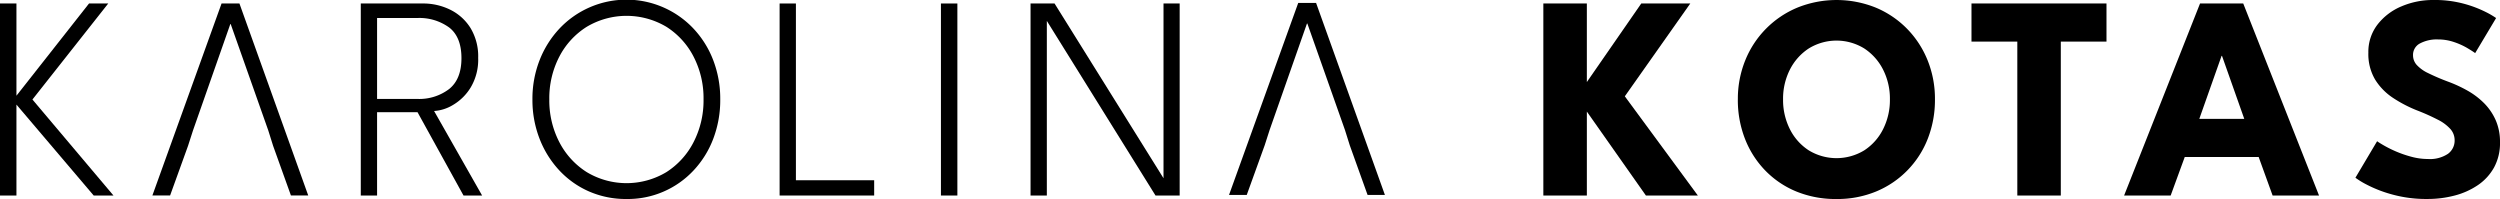
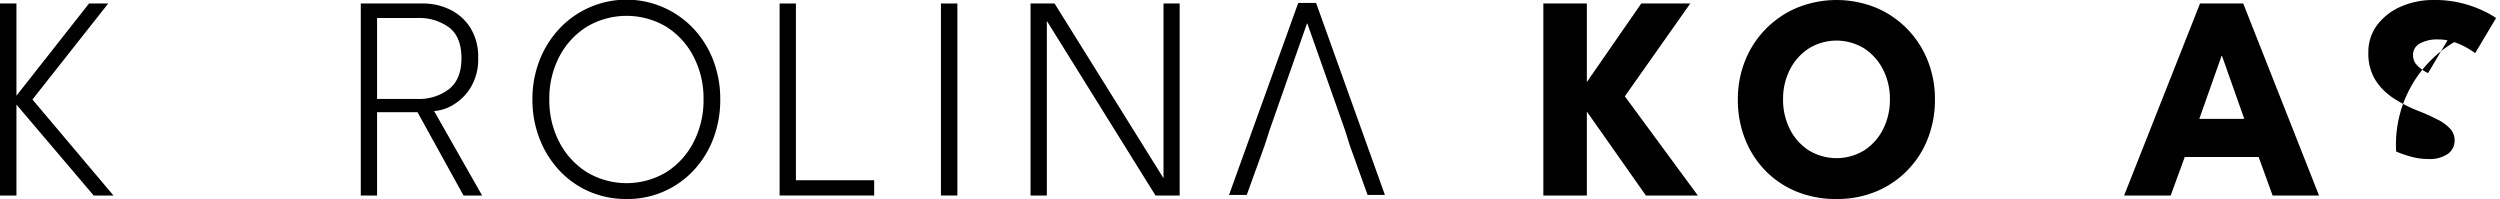
<svg xmlns="http://www.w3.org/2000/svg" width="478.928" height="38.125" viewBox="0 0 478.928 38.125">
  <defs>
    <clipPath id="clip-path">
      <rect id="Rectangle_4" data-name="Rectangle 4" width="478.928" height="38.125" fill="none" />
    </clipPath>
  </defs>
  <g id="Group_3" data-name="Group 3" transform="translate(0 0)">
    <path id="Path_1" data-name="Path 1" d="M17.056.276,3.15,17.945V.276H0V37.061H3.15V19.644l14.8,17.417h3.788L6.214,18.67,20.735.276Z" transform="translate(0 0.393)" />
-     <path id="Path_2" data-name="Path 2" d="M25.3.273,12.047,37.058h3.393l3.441-9.522.945-2.932L26.975,4.223h.073l7.2,20.381.921,2.932,3.417,9.522H41.9L28.72.273Z" transform="translate(17.147 0.388)" />
    <g id="Group_2" data-name="Group 2" transform="translate(0 0)">
      <g id="Group_1" data-name="Group 1" clip-path="url(#clip-path)">
        <path id="Path_3" data-name="Path 3" d="M28.52.276H40.392a11.689,11.689,0,0,1,5.281,1.2,9.537,9.537,0,0,1,3.875,3.512A10.491,10.491,0,0,1,51.009,10.7,10.392,10.392,0,0,1,49.6,16.317a9.769,9.769,0,0,1-3.373,3.371,8,8,0,0,1-3.664,1.185l9.2,16.191H48.2L39.389,21.1H31.641V37.063H28.52Zm3.121,18.282h7.692a9.445,9.445,0,0,0,6.117-1.9q2.356-1.894,2.356-5.908,0-4.042-2.341-5.867a9.694,9.694,0,0,0-6.131-1.825H31.641Z" transform="translate(40.596 0.393)" />
        <path id="Path_4" data-name="Path 4" d="M42.089,19.035a20.289,20.289,0,0,1,1.364-7.484,18.8,18.8,0,0,1,3.8-6.061,17.636,17.636,0,0,1,25.7,0,18.415,18.415,0,0,1,3.778,6.061,20.631,20.631,0,0,1,1.338,7.484,20.842,20.842,0,0,1-1.326,7.51,18.329,18.329,0,0,1-3.761,6.076,17.236,17.236,0,0,1-12.861,5.5,17.647,17.647,0,0,1-7.19-1.447,17.193,17.193,0,0,1-5.714-4.057,18.851,18.851,0,0,1-3.776-6.076,20.493,20.493,0,0,1-1.352-7.51m3.233,0a17.326,17.326,0,0,0,1.91,8.179,14.824,14.824,0,0,0,5.254,5.756,14.824,14.824,0,0,0,15.272,0,14.792,14.792,0,0,0,5.21-5.756,17.406,17.406,0,0,0,1.9-8.179,17.336,17.336,0,0,0-1.9-8.167,14.726,14.726,0,0,0-5.21-5.727,14.912,14.912,0,0,0-15.272,0,14.758,14.758,0,0,0-5.254,5.727,17.256,17.256,0,0,0-1.91,8.167" transform="translate(59.91 0.002)" />
        <path id="Path_5" data-name="Path 5" d="M61.628.276H64.75V34.138H79.743v2.925H61.628Z" transform="translate(87.723 0.393)" />
        <rect id="Rectangle_3" data-name="Rectangle 3" width="3.15" height="36.787" transform="translate(180.256 0.669)" />
        <path id="Path_6" data-name="Path 6" d="M84.419,3.342l.167.029V37.063H81.465V.276h4.6l21.013,33.7-.141.027V.276h3.095V37.063h-4.626Z" transform="translate(115.958 0.393)" />
        <path id="Path_7" data-name="Path 7" d="M137.609,18.057,151.6,37.064h-9.951L130.336,20.982V37.064H122V.276h8.334V15.326L140.759.276h9.391Z" transform="translate(173.66 0.393)" />
        <path id="Path_8" data-name="Path 8" d="M137.378,19.035a19.555,19.555,0,0,1,1.42-7.484A18.345,18.345,0,0,1,148.8,1.45a20.078,20.078,0,0,1,14.979,0,18.191,18.191,0,0,1,5.991,4.04,18.4,18.4,0,0,1,3.957,6.061,19.687,19.687,0,0,1,1.408,7.484,20.347,20.347,0,0,1-1.364,7.51,17.977,17.977,0,0,1-9.895,10.132,19.51,19.51,0,0,1-7.607,1.447,19.839,19.839,0,0,1-7.706-1.447,17.615,17.615,0,0,1-5.979-4.057,18.151,18.151,0,0,1-3.861-6.076,20.493,20.493,0,0,1-1.35-7.51m8.666,0a12.384,12.384,0,0,0,1.3,5.7,10.357,10.357,0,0,0,3.6,4.054,10.214,10.214,0,0,0,10.673,0,10.352,10.352,0,0,0,3.594-4.054,12.384,12.384,0,0,0,1.3-5.7,12.3,12.3,0,0,0-1.3-5.685,10.487,10.487,0,0,0-3.594-4.054,10.13,10.13,0,0,0-10.673,0,10.493,10.493,0,0,0-3.6,4.054,12.3,12.3,0,0,0-1.3,5.685" transform="translate(195.546 0.002)" />
-         <path id="Path_9" data-name="Path 9" d="M164.626,7.578h-8.78V.276h25.863v7.3h-8.751V37.063h-8.332Z" transform="translate(221.834 0.393)" />
        <path id="Path_10" data-name="Path 10" d="M182.458.276h8.276l14.521,36.79h-8.892l-2.675-7.387H179.53l-2.7,7.387H167.91Zm-.141,22.1h8.613l-4.265-12.066h-.082Z" transform="translate(239.006 0.393)" />
-         <path id="Path_11" data-name="Path 11" d="M201.132,0a21.382,21.382,0,0,1,5.993.754,22.168,22.168,0,0,1,4.125,1.587,15.839,15.839,0,0,1,1.9,1.115l-4.013,6.718c-.3-.225-.8-.548-1.519-.977a13.328,13.328,0,0,0-2.537-1.141,9.335,9.335,0,0,0-3.051-.5,6.866,6.866,0,0,0-3.468.766,2.467,2.467,0,0,0-1.326,2.271,2.755,2.755,0,0,0,.713,1.854A7.022,7.022,0,0,0,200.117,14a40.386,40.386,0,0,0,3.72,1.6,25.581,25.581,0,0,1,3.873,1.784,14.523,14.523,0,0,1,3.192,2.438,10.813,10.813,0,0,1,2.188,3.247,10.308,10.308,0,0,1,.807,4.18,9.77,9.77,0,0,1-1.141,4.835,9.884,9.884,0,0,1-3.109,3.388,14.346,14.346,0,0,1-4.459,1.992,20.283,20.283,0,0,1-5.169.654,24.472,24.472,0,0,1-6.786-.865,24.253,24.253,0,0,1-4.835-1.866,15.456,15.456,0,0,1-2.2-1.338l4.154-6.994c.223.165.654.436,1.294.807A22.831,22.831,0,0,0,194,29.028a21.67,21.67,0,0,0,2.969,1.015,12.074,12.074,0,0,0,3.107.417,6.225,6.225,0,0,0,3.846-.989,3.128,3.128,0,0,0,1.282-2.605,3.213,3.213,0,0,0-.807-2.145,8.144,8.144,0,0,0-2.426-1.8,40.708,40.708,0,0,0-4.04-1.8,25.245,25.245,0,0,1-4.529-2.368,11.417,11.417,0,0,1-3.415-3.485,9.592,9.592,0,0,1-1.309-5.184,8.552,8.552,0,0,1,1.742-5.365,11.281,11.281,0,0,1,4.6-3.5A15.354,15.354,0,0,1,201.132,0" transform="translate(265.032 0)" />
+         <path id="Path_11" data-name="Path 11" d="M201.132,0a21.382,21.382,0,0,1,5.993.754,22.168,22.168,0,0,1,4.125,1.587,15.839,15.839,0,0,1,1.9,1.115l-4.013,6.718c-.3-.225-.8-.548-1.519-.977a13.328,13.328,0,0,0-2.537-1.141,9.335,9.335,0,0,0-3.051-.5,6.866,6.866,0,0,0-3.468.766,2.467,2.467,0,0,0-1.326,2.271,2.755,2.755,0,0,0,.713,1.854A7.022,7.022,0,0,0,200.117,14l4.154-6.994c.223.165.654.436,1.294.807A22.831,22.831,0,0,0,194,29.028a21.67,21.67,0,0,0,2.969,1.015,12.074,12.074,0,0,0,3.107.417,6.225,6.225,0,0,0,3.846-.989,3.128,3.128,0,0,0,1.282-2.605,3.213,3.213,0,0,0-.807-2.145,8.144,8.144,0,0,0-2.426-1.8,40.708,40.708,0,0,0-4.04-1.8,25.245,25.245,0,0,1-4.529-2.368,11.417,11.417,0,0,1-3.415-3.485,9.592,9.592,0,0,1-1.309-5.184,8.552,8.552,0,0,1,1.742-5.365,11.281,11.281,0,0,1,4.6-3.5A15.354,15.354,0,0,1,201.132,0" transform="translate(265.032 0)" />
        <path id="Path_12" data-name="Path 12" d="M113.829.23h-3.417L97.155,37.017h3.393l3.441-9.524.945-2.932L112.084,4.18h.073l7.2,20.381.921,2.932,3.417,9.524h3.32Z" transform="translate(138.293 0.327)" />
      </g>
    </g>
  </g>
</svg>